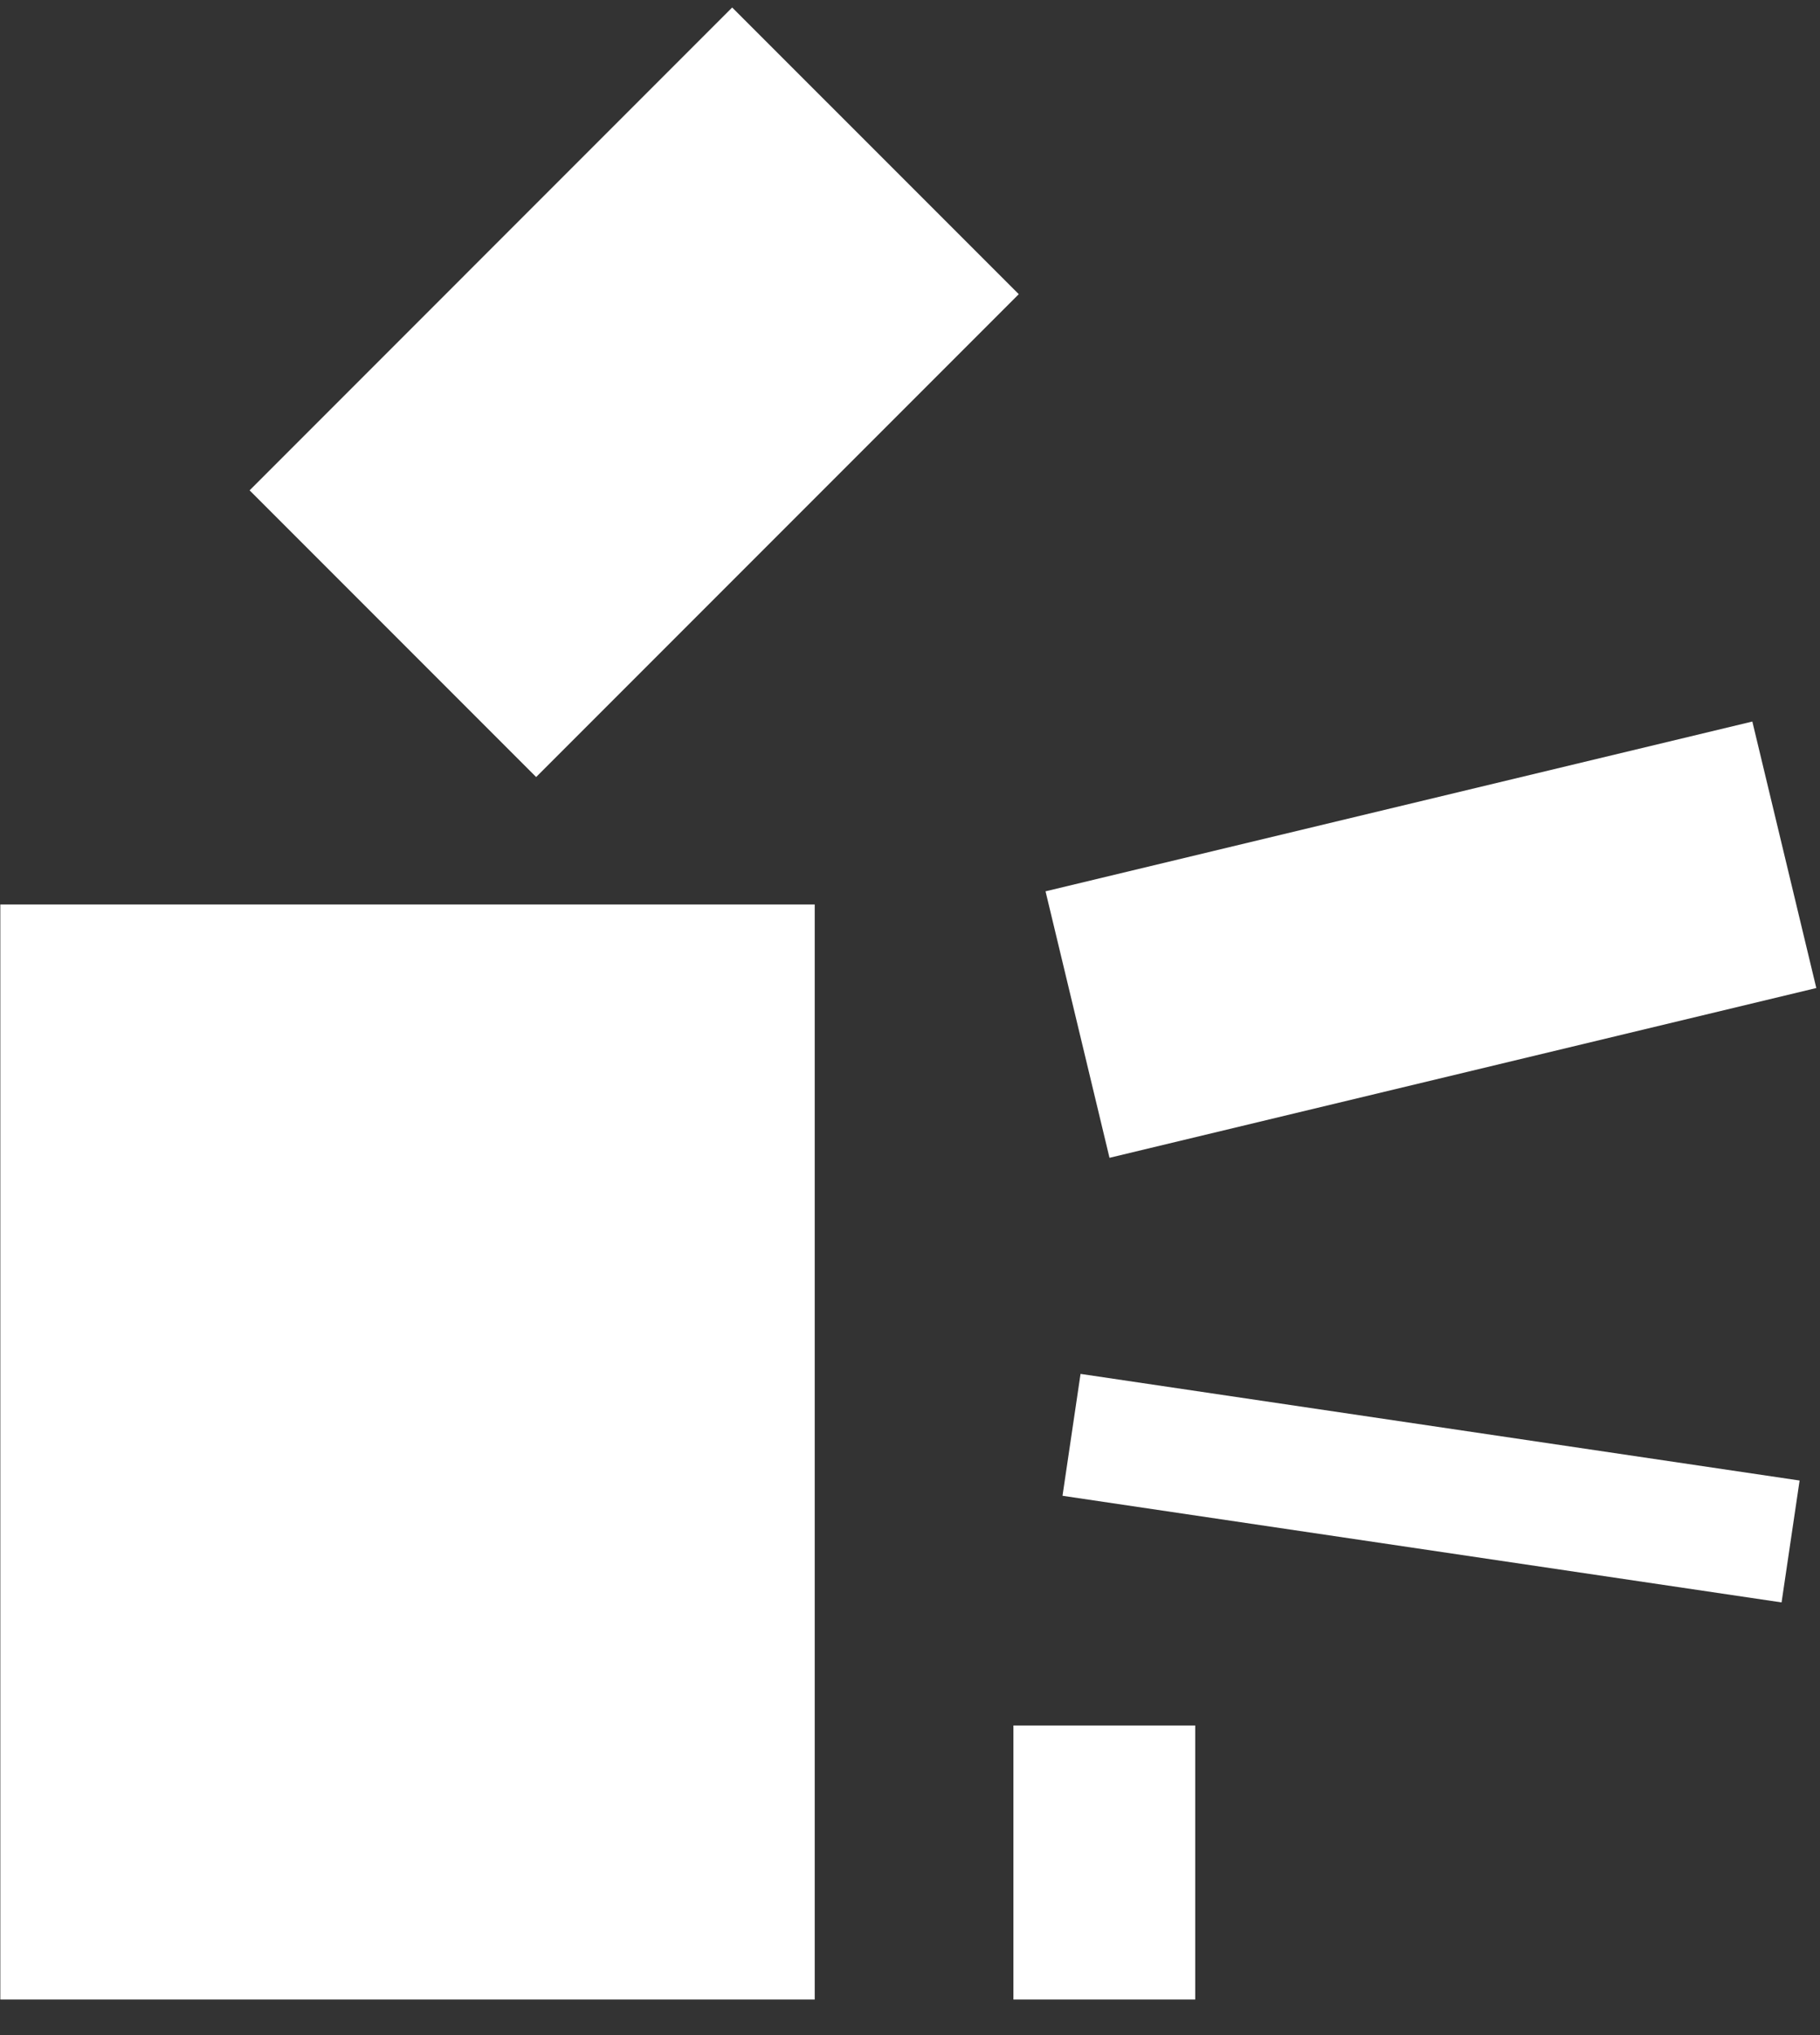
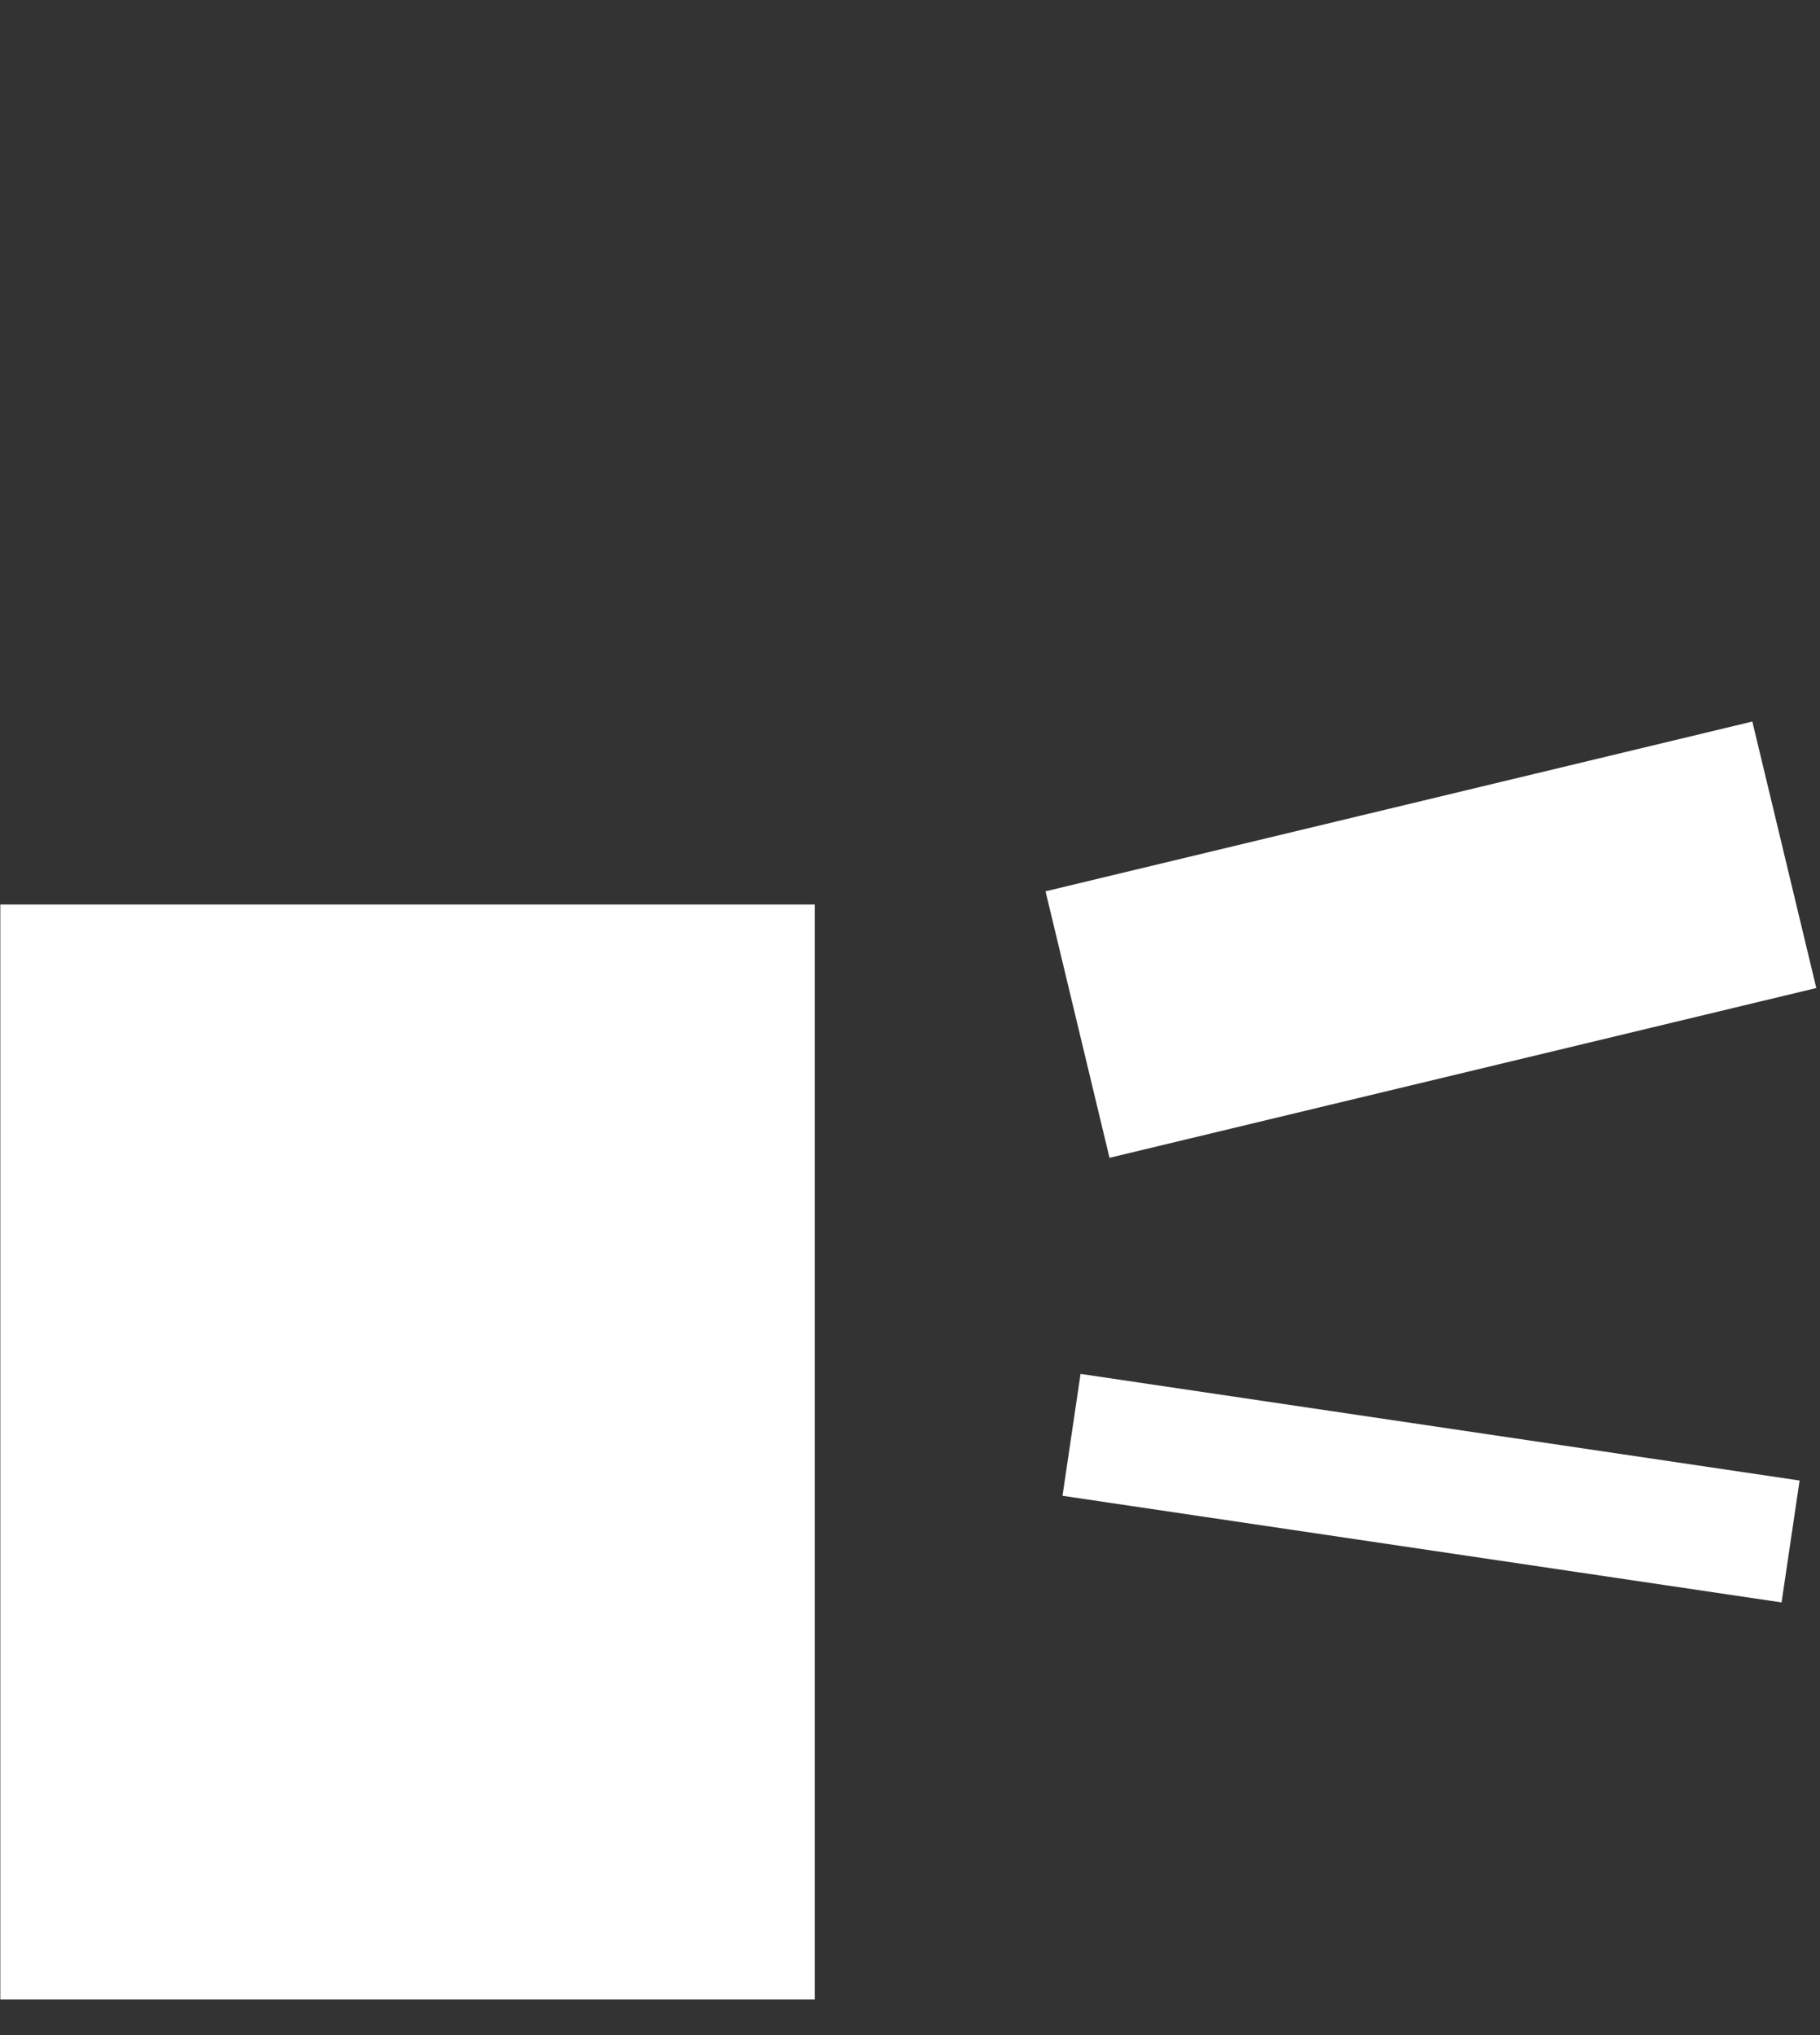
<svg xmlns="http://www.w3.org/2000/svg" width="34" height="38" viewBox="0 0 34 38" fill="none">
  <rect x="0" y="0" width="34" height="38" fill="#333333" stroke="none" />
-   <path d="M13.678 0.14L4.663 9.156L10.016 14.509L19.032 5.493L13.678 0.14Z" fill="white" />
  <path d="M32.736 13.473L19.532 16.643L20.727 21.619L33.931 18.449L32.736 13.473Z" fill="white" />
  <path d="M33.619 27.645L20.186 25.654L19.849 27.93L33.282 29.921L33.619 27.645Z" fill="white" />
-   <path d="M22.328 32.219H18.932V37.336H22.328V32.219Z" fill="white" />
+   <path d="M22.328 32.219V37.336H22.328V32.219Z" fill="white" />
  <path d="M15.22 16.889H0.006V37.336H15.22V16.889Z" fill="white" />
</svg>